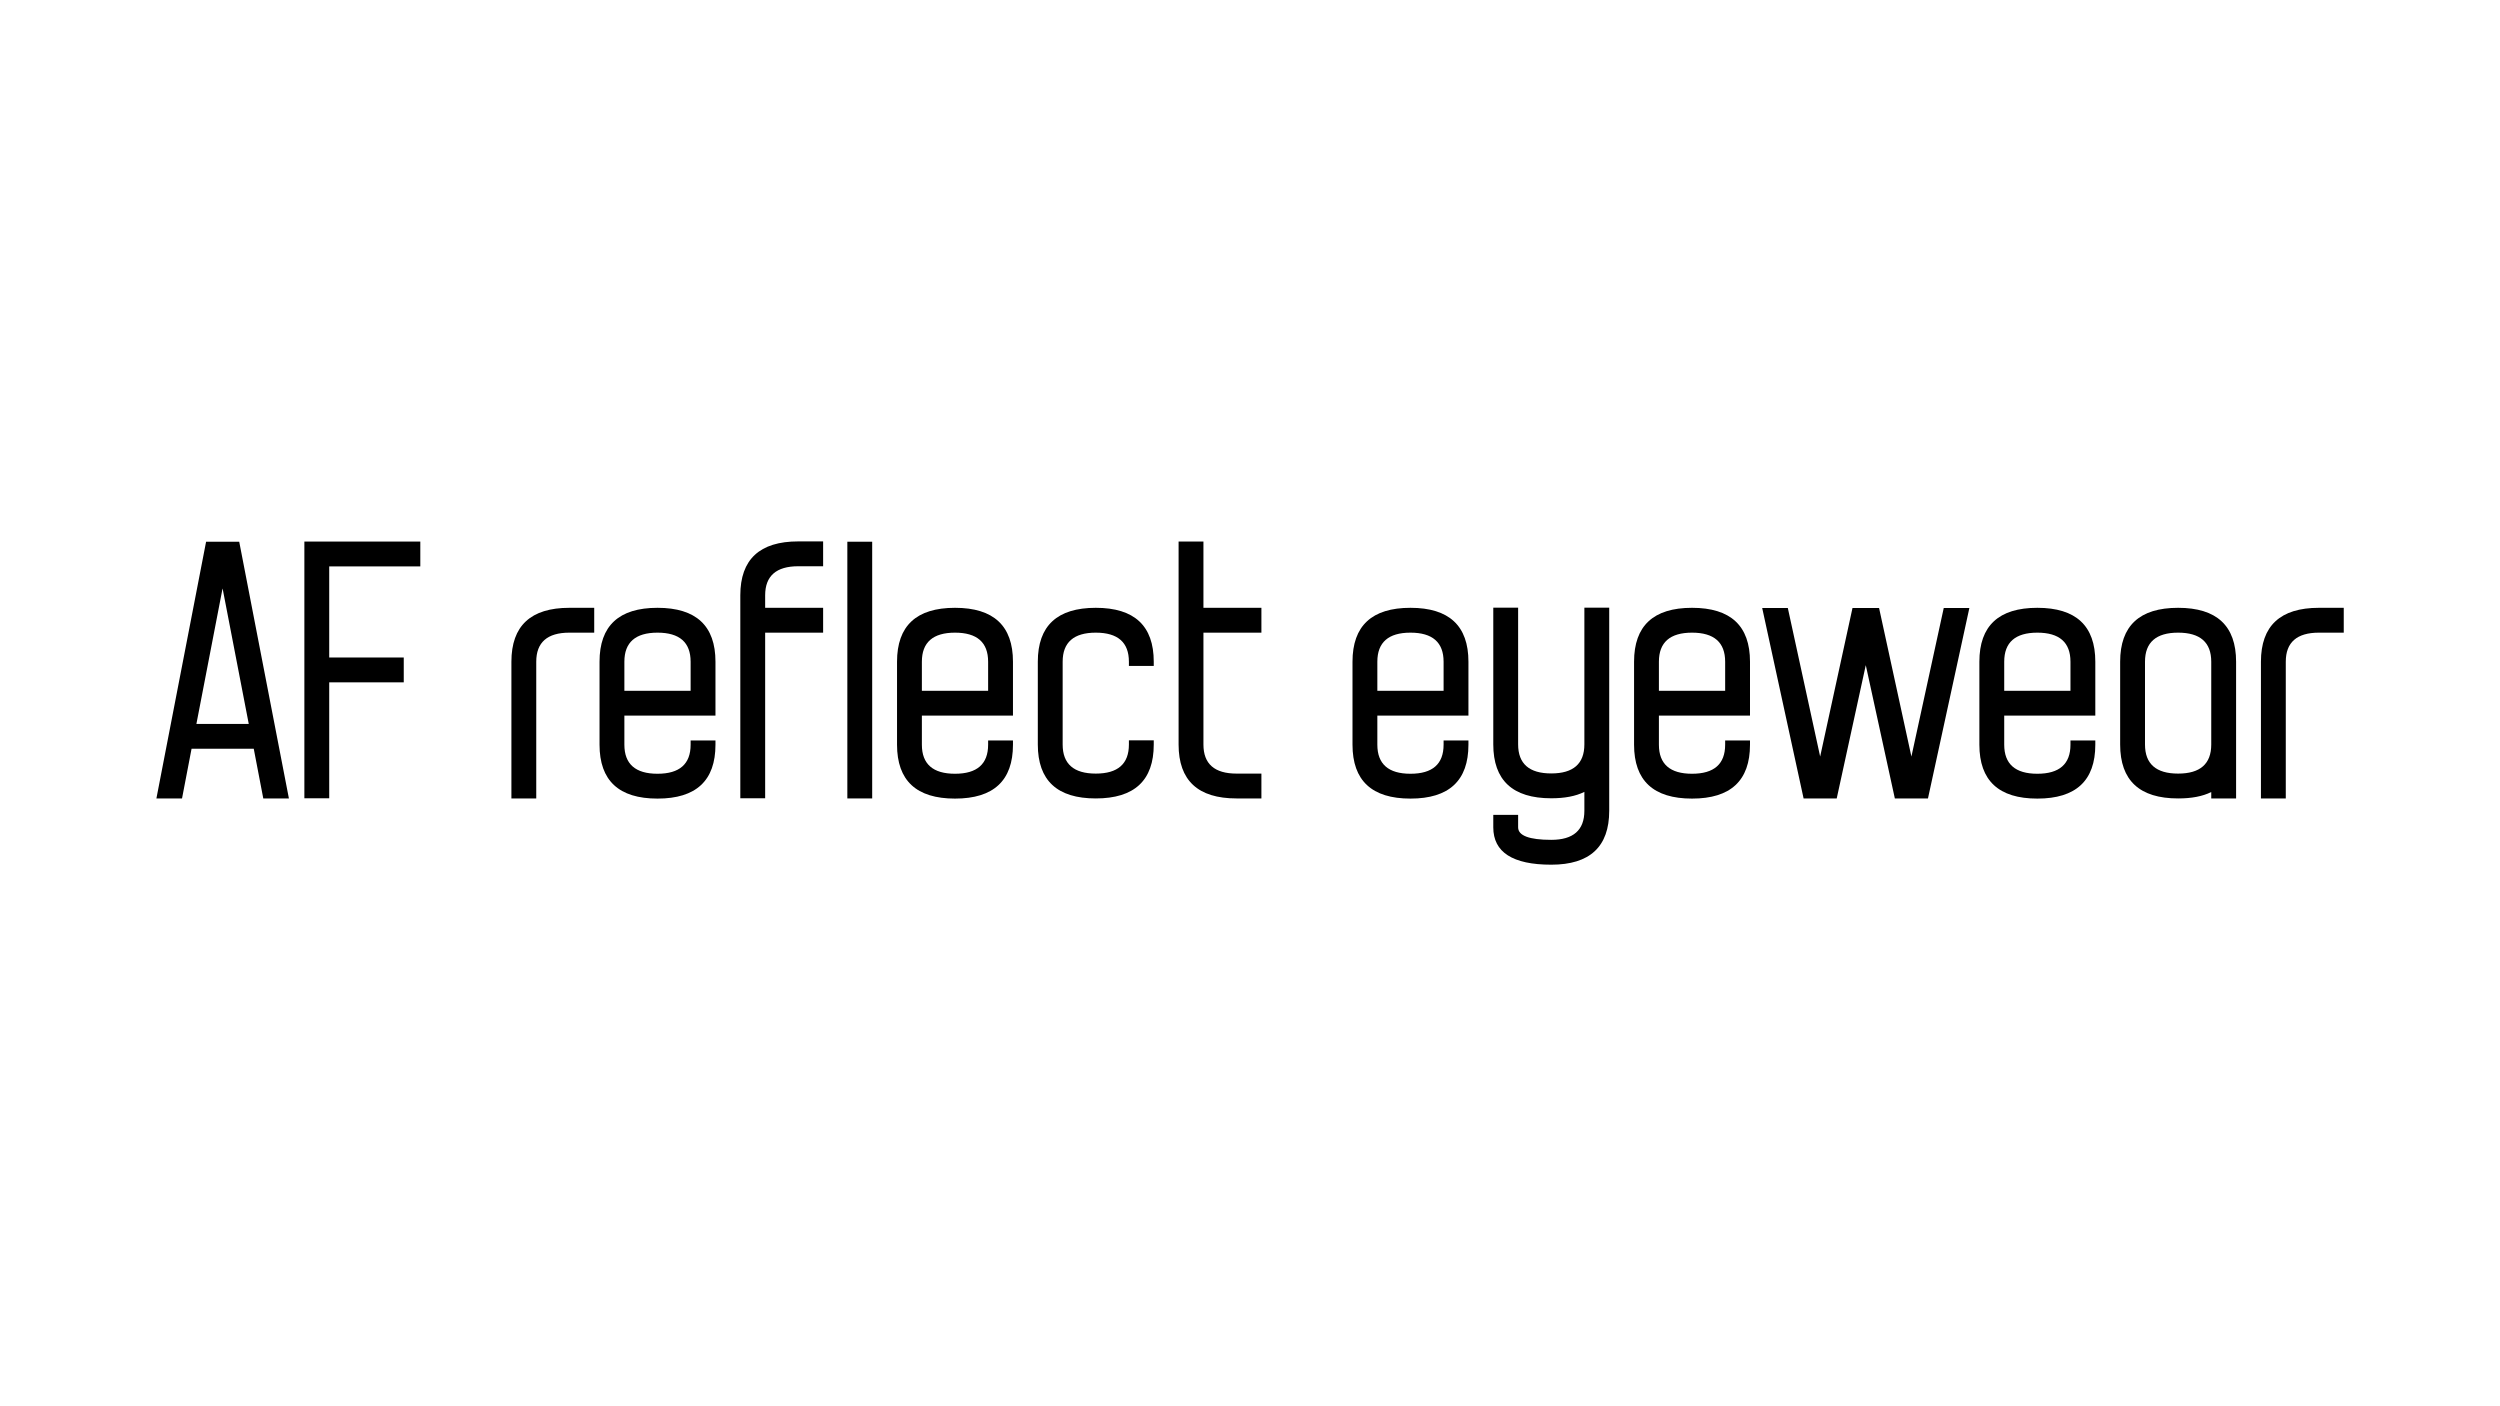
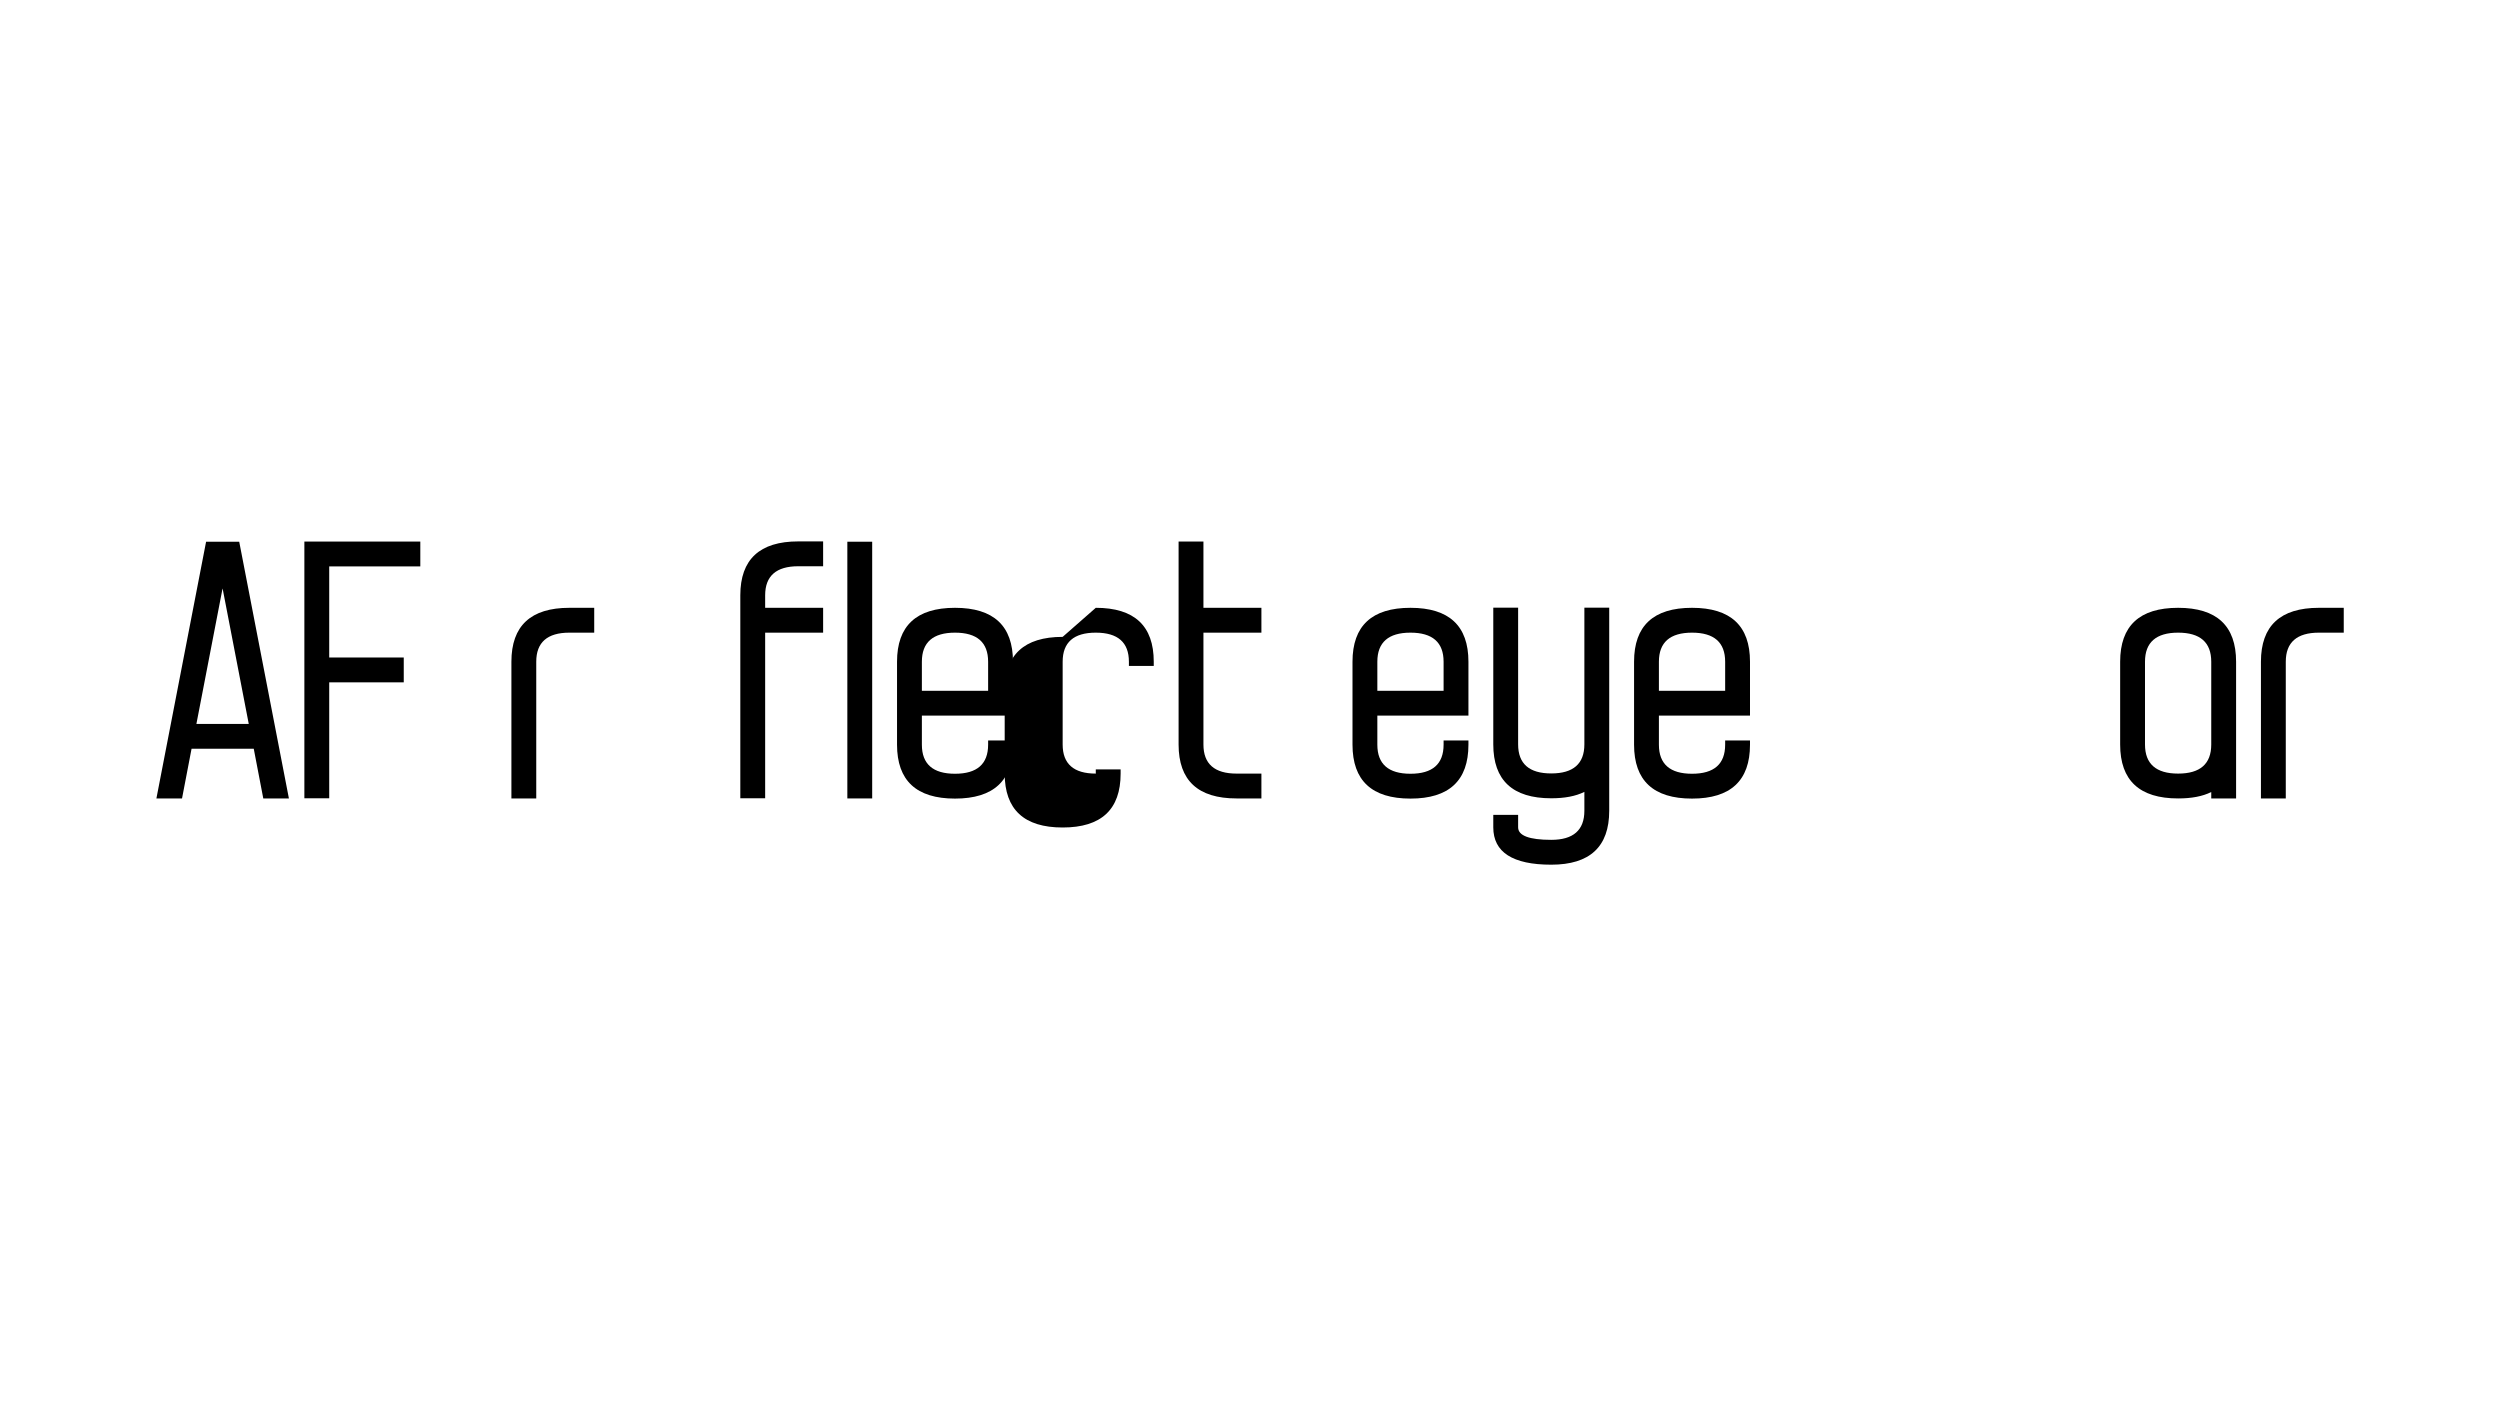
<svg xmlns="http://www.w3.org/2000/svg" id="a" width="160" height="90" viewBox="0 0 160 90">
  <path d="m12.26,47.92l-.61,3.18h-1.64l3.18-16.43h2.12l3.18,16.43h-1.64l-.61-3.18h-3.97Zm1.98-10.24l-1.67,8.65h3.35l-1.67-8.65Z" stroke-width="0" />
  <path d="m21.07,42.08h4.77v1.59h-4.77v7.42h-1.59v-16.43h7.42v1.59h-5.83v5.83Z" stroke-width="0" />
  <path d="m36.44,38.9h1.59v1.59h-1.59c-1.41,0-2.12.62-2.12,1.86v8.75h-1.59v-8.75c0-2.3,1.24-3.45,3.71-3.45Z" stroke-width="0" />
-   <path d="m38.37,42.35c0-2.3,1.24-3.45,3.71-3.45s3.71,1.15,3.71,3.45v3.45h-5.83v1.86c0,1.24.71,1.86,2.12,1.86s2.12-.62,2.12-1.86v-.27h1.59v.27c0,2.3-1.24,3.45-3.71,3.45s-3.71-1.15-3.71-3.45v-5.3Zm3.71-1.86c-1.41,0-2.12.62-2.12,1.86v1.86h4.24v-1.86c0-1.24-.71-1.86-2.12-1.86Z" stroke-width="0" />
  <path d="m48.97,40.49v10.6h-1.59v-12.99c0-2.3,1.24-3.45,3.71-3.45h1.59v1.59h-1.59c-1.41,0-2.12.62-2.12,1.86v.8h3.71v1.59h-3.71Z" stroke-width="0" />
  <path d="m55.82,51.1h-1.59v-16.43h1.59v16.43Z" stroke-width="0" />
  <path d="m57.41,42.35c0-2.3,1.24-3.45,3.71-3.45s3.71,1.15,3.71,3.45v3.45h-5.83v1.86c0,1.24.71,1.86,2.12,1.86s2.12-.62,2.12-1.86v-.27h1.59v.27c0,2.3-1.24,3.45-3.71,3.45s-3.71-1.15-3.71-3.45v-5.3Zm3.71-1.86c-1.41,0-2.12.62-2.12,1.86v1.86h4.24v-1.86c0-1.24-.71-1.86-2.12-1.86Z" stroke-width="0" />
-   <path d="m70.13,38.9c2.47,0,3.71,1.15,3.71,3.45v.27h-1.59v-.27c0-1.24-.71-1.86-2.12-1.86s-2.12.62-2.12,1.86v5.3c0,1.24.71,1.86,2.12,1.86s2.12-.62,2.12-1.86v-.27h1.59v.27c0,2.3-1.24,3.45-3.71,3.45s-3.71-1.15-3.71-3.45v-5.3c0-2.3,1.24-3.45,3.71-3.45Z" stroke-width="0" />
+   <path d="m70.13,38.9c2.47,0,3.71,1.15,3.71,3.45v.27h-1.59v-.27c0-1.24-.71-1.86-2.12-1.86s-2.12.62-2.12,1.86v5.3c0,1.24.71,1.86,2.12,1.86v-.27h1.59v.27c0,2.3-1.24,3.45-3.71,3.45s-3.71-1.15-3.71-3.45v-5.3c0-2.3,1.24-3.45,3.71-3.45Z" stroke-width="0" />
  <path d="m77.02,40.49v7.16c0,1.24.71,1.86,2.12,1.86h1.59v1.59h-1.59c-2.47,0-3.71-1.15-3.71-3.45v-12.99h1.59v4.24h3.71v1.59h-3.71Z" stroke-width="0" />
  <path d="m86.56,42.35c0-2.3,1.24-3.45,3.71-3.45s3.71,1.15,3.71,3.45v3.45h-5.83v1.86c0,1.24.71,1.86,2.12,1.86s2.12-.62,2.12-1.86v-.27h1.59v.27c0,2.3-1.24,3.45-3.71,3.45s-3.71-1.15-3.71-3.45v-5.3Zm3.71-1.86c-1.41,0-2.12.62-2.12,1.86v1.86h4.24v-1.86c0-1.24-.71-1.86-2.12-1.86Z" stroke-width="0" />
  <path d="m102.99,51.89c0,2.3-1.24,3.45-3.71,3.45s-3.71-.8-3.71-2.39v-.8h1.59v.8c0,.53.71.8,2.12.8s2.12-.62,2.12-1.86v-1.21c-.56.28-1.27.41-2.12.41-2.47,0-3.71-1.15-3.71-3.45v-8.75h1.59v8.75c0,1.24.71,1.86,2.12,1.86s2.12-.62,2.12-1.86v-8.75h1.59v12.99Z" stroke-width="0" />
  <path d="m104.58,42.35c0-2.3,1.24-3.45,3.71-3.45s3.71,1.15,3.71,3.45v3.45h-5.83v1.86c0,1.24.71,1.86,2.12,1.86s2.12-.62,2.12-1.86v-.27h1.59v.27c0,2.3-1.24,3.45-3.71,3.45s-3.71-1.15-3.71-3.45v-5.3Zm3.71-1.86c-1.41,0-2.12.62-2.12,1.86v1.86h4.24v-1.86c0-1.24-.71-1.86-2.12-1.86Z" stroke-width="0" />
-   <path d="m115.43,51.1l-2.65-12.19h1.64l2.07,9.51,2.07-9.51h1.7l2.07,9.51,2.07-9.51h1.64l-2.65,12.19h-2.12l-1.86-8.53-1.86,8.53h-2.12Z" stroke-width="0" />
-   <path d="m126.68,42.35c0-2.3,1.24-3.45,3.71-3.45s3.71,1.15,3.71,3.45v3.45h-5.83v1.86c0,1.24.71,1.86,2.12,1.86s2.12-.62,2.12-1.86v-.27h1.59v.27c0,2.3-1.24,3.45-3.71,3.45s-3.71-1.15-3.71-3.45v-5.3Zm3.71-1.86c-1.41,0-2.12.62-2.12,1.86v1.86h4.24v-1.86c0-1.24-.71-1.86-2.12-1.86Z" stroke-width="0" />
  <path d="m143.11,51.1h-1.59v-.41c-.56.28-1.27.41-2.12.41-2.47,0-3.71-1.15-3.71-3.45v-5.3c0-2.3,1.24-3.45,3.71-3.45s3.71,1.15,3.71,3.45v8.75Zm-3.71-1.59c1.41,0,2.12-.62,2.12-1.86v-5.3c0-1.24-.71-1.86-2.12-1.86s-2.12.62-2.12,1.86v5.3c0,1.24.71,1.86,2.12,1.86Z" stroke-width="0" />
  <path d="m148.41,38.9h1.59v1.59h-1.59c-1.41,0-2.12.62-2.12,1.86v8.75h-1.59v-8.75c0-2.3,1.24-3.45,3.71-3.45Z" stroke-width="0" />
</svg>